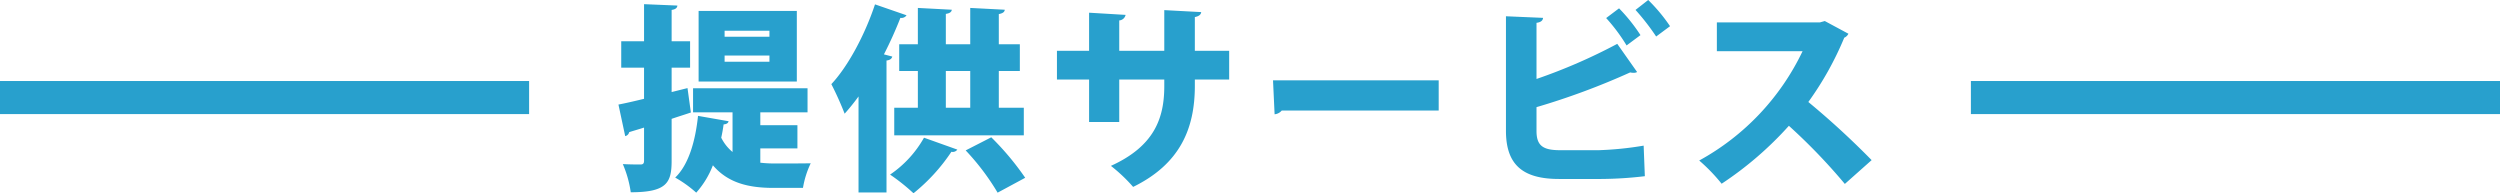
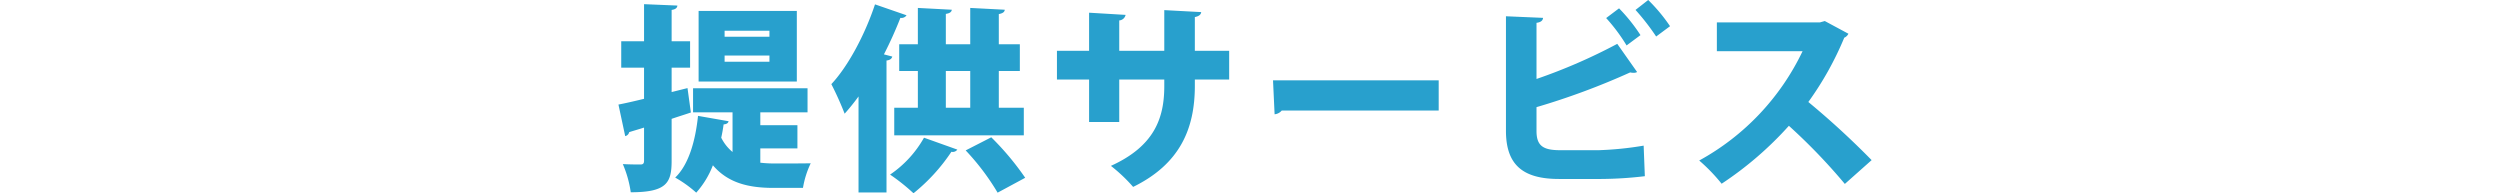
<svg xmlns="http://www.w3.org/2000/svg" width="378" height="29.22" viewBox="0 0 378 29.22">
  <g id="グループ_1316" data-name="グループ 1316" transform="translate(-6 -1452.75)">
    <g id="グループ_1314" data-name="グループ 1314" transform="translate(-7 321)">
      <path id="パス_728" data-name="パス 728" d="M12.63-24.6v10.68H27.48V-24.6Zm3.93,3.9v-.9h6.78v.9Zm0,3.78v-.93h6.78v.93ZM8.55-12.33v-3.69h2.79v-3.99H8.55v-4.74c.63-.09.84-.33.87-.66l-5.04-.21v5.61H.93v3.99H4.38v4.71c-1.47.36-2.79.66-3.87.87L1.53-5.67a.77.77,0,0,0,.6-.6c.66-.21,1.41-.42,2.25-.69v5.01c0,.42-.15.57-.54.57s-1.59,0-2.67-.06a16.547,16.547,0,0,1,1.2,4.26c5.4,0,6.18-1.41,6.18-4.74V-8.28c.96-.33,1.95-.63,2.91-.96l-.51-3.69ZM27.57-3.81V-7.32H21.96V-9.27H29.1V-12.9H11.79v3.63h5.97v6a6.58,6.58,0,0,1-1.71-2.16c.15-.66.27-1.35.36-2.01.42-.03.69-.18.75-.48l-4.62-.81C12.15-4.95,11.13-1.35,9.09.6a17.885,17.885,0,0,1,3.18,2.28,13.4,13.4,0,0,0,2.52-4.14c2.28,2.67,5.37,3.42,9.18,3.42h4.44a13.811,13.811,0,0,1,1.17-3.72c-1.29.03-4.29.03-5.28.03a19.7,19.7,0,0,1-2.34-.12V-3.81Zm15.39-11.7h2.82v5.55H42.21v4.17H61.8V-9.96H58.02v-5.55H61.2v-4.05H58.02v-4.56c.63-.12.87-.33.9-.66l-5.22-.27v5.49H50.01v-4.59c.6-.09.87-.3.9-.63l-5.13-.27v5.49H42.96ZM53.7-9.96H50.01v-5.55H53.7ZM39.3-25.59c-1.53,4.62-4.11,9.42-6.6,12.06a48.8,48.8,0,0,1,2.01,4.47,31.869,31.869,0,0,0,2.1-2.61V2.85h4.23V-17.1c.54-.06.81-.3.87-.6l-1.26-.33a60.024,60.024,0,0,0,2.49-5.52.925.925,0,0,0,.93-.39ZM62.01.63a41.735,41.735,0,0,0-5.13-6.12L53.01-3.51a36.119,36.119,0,0,1,4.83,6.39ZM46.71-5.43A16.56,16.56,0,0,1,41.58.15a29.8,29.8,0,0,1,3.54,2.82A27.69,27.69,0,0,0,50.85-3.3a.855.855,0,0,0,.9-.33ZM92.85-18.57H87.66v-5.1c.63-.12.93-.39.96-.75l-5.58-.3v6.15H76.23v-4.59a1.058,1.058,0,0,0,.96-.84l-5.52-.33v5.76H66.81v4.35h4.86V-7.8h4.56v-6.42h6.81v.99c0,4.89-1.53,9.09-8.07,12.06a24.361,24.361,0,0,1,3.36,3.18c7.05-3.45,9.33-8.76,9.33-15.27v-.96h5.19Zm6.87,9.6a1.588,1.588,0,0,0,1.08-.57h23.73V-14.1H99.48Zm59.79-13.32a25.641,25.641,0,0,0-3.3-3.96l-1.92,1.5a34.552,34.552,0,0,1,3.12,4.02Zm-4.47,1.35a25.9,25.9,0,0,0-3.24-4.05l-1.95,1.47a26.515,26.515,0,0,1,3.09,4.14ZM139.32-10.05a108.729,108.729,0,0,0,14.16-5.25,2.642,2.642,0,0,0,.51.06,1.027,1.027,0,0,0,.54-.12l-3-4.26a84,84,0,0,1-12.21,5.31V-22.8c.72-.09.96-.39.99-.75l-5.61-.24V-6.48c0,5.04,2.43,7.29,8.01,7.29h6.39a58.122,58.122,0,0,0,6.6-.42l-.18-4.62a50.39,50.39,0,0,1-6.78.69h-5.85c-2.61,0-3.57-.69-3.57-2.91Zm43.59-13.02-.75.21H166.59v4.35h12.96A37.01,37.01,0,0,1,163.92-1.98a26.65,26.65,0,0,1,3.39,3.51,52.5,52.5,0,0,0,10.17-8.76,87.981,87.981,0,0,1,8.46,8.79l4.05-3.6a124.267,124.267,0,0,0-9.57-8.79,47.715,47.715,0,0,0,5.43-9.72,1.229,1.229,0,0,0,.63-.6Z" transform="translate(106 1158)" fill="#28a0cd" />
-       <path id="パス_729" data-name="パス 729" d="M0,0H80V5H0Z" transform="translate(13 1144)" fill="#28a0cd" />
-       <path id="パス_730" data-name="パス 730" d="M0,0H80V5H0Z" transform="translate(311 1144)" fill="#28a0cd" />
+       <path id="パス_730" data-name="パス 730" d="M0,0V5H0Z" transform="translate(311 1144)" fill="#28a0cd" />
    </g>
  </g>
</svg>